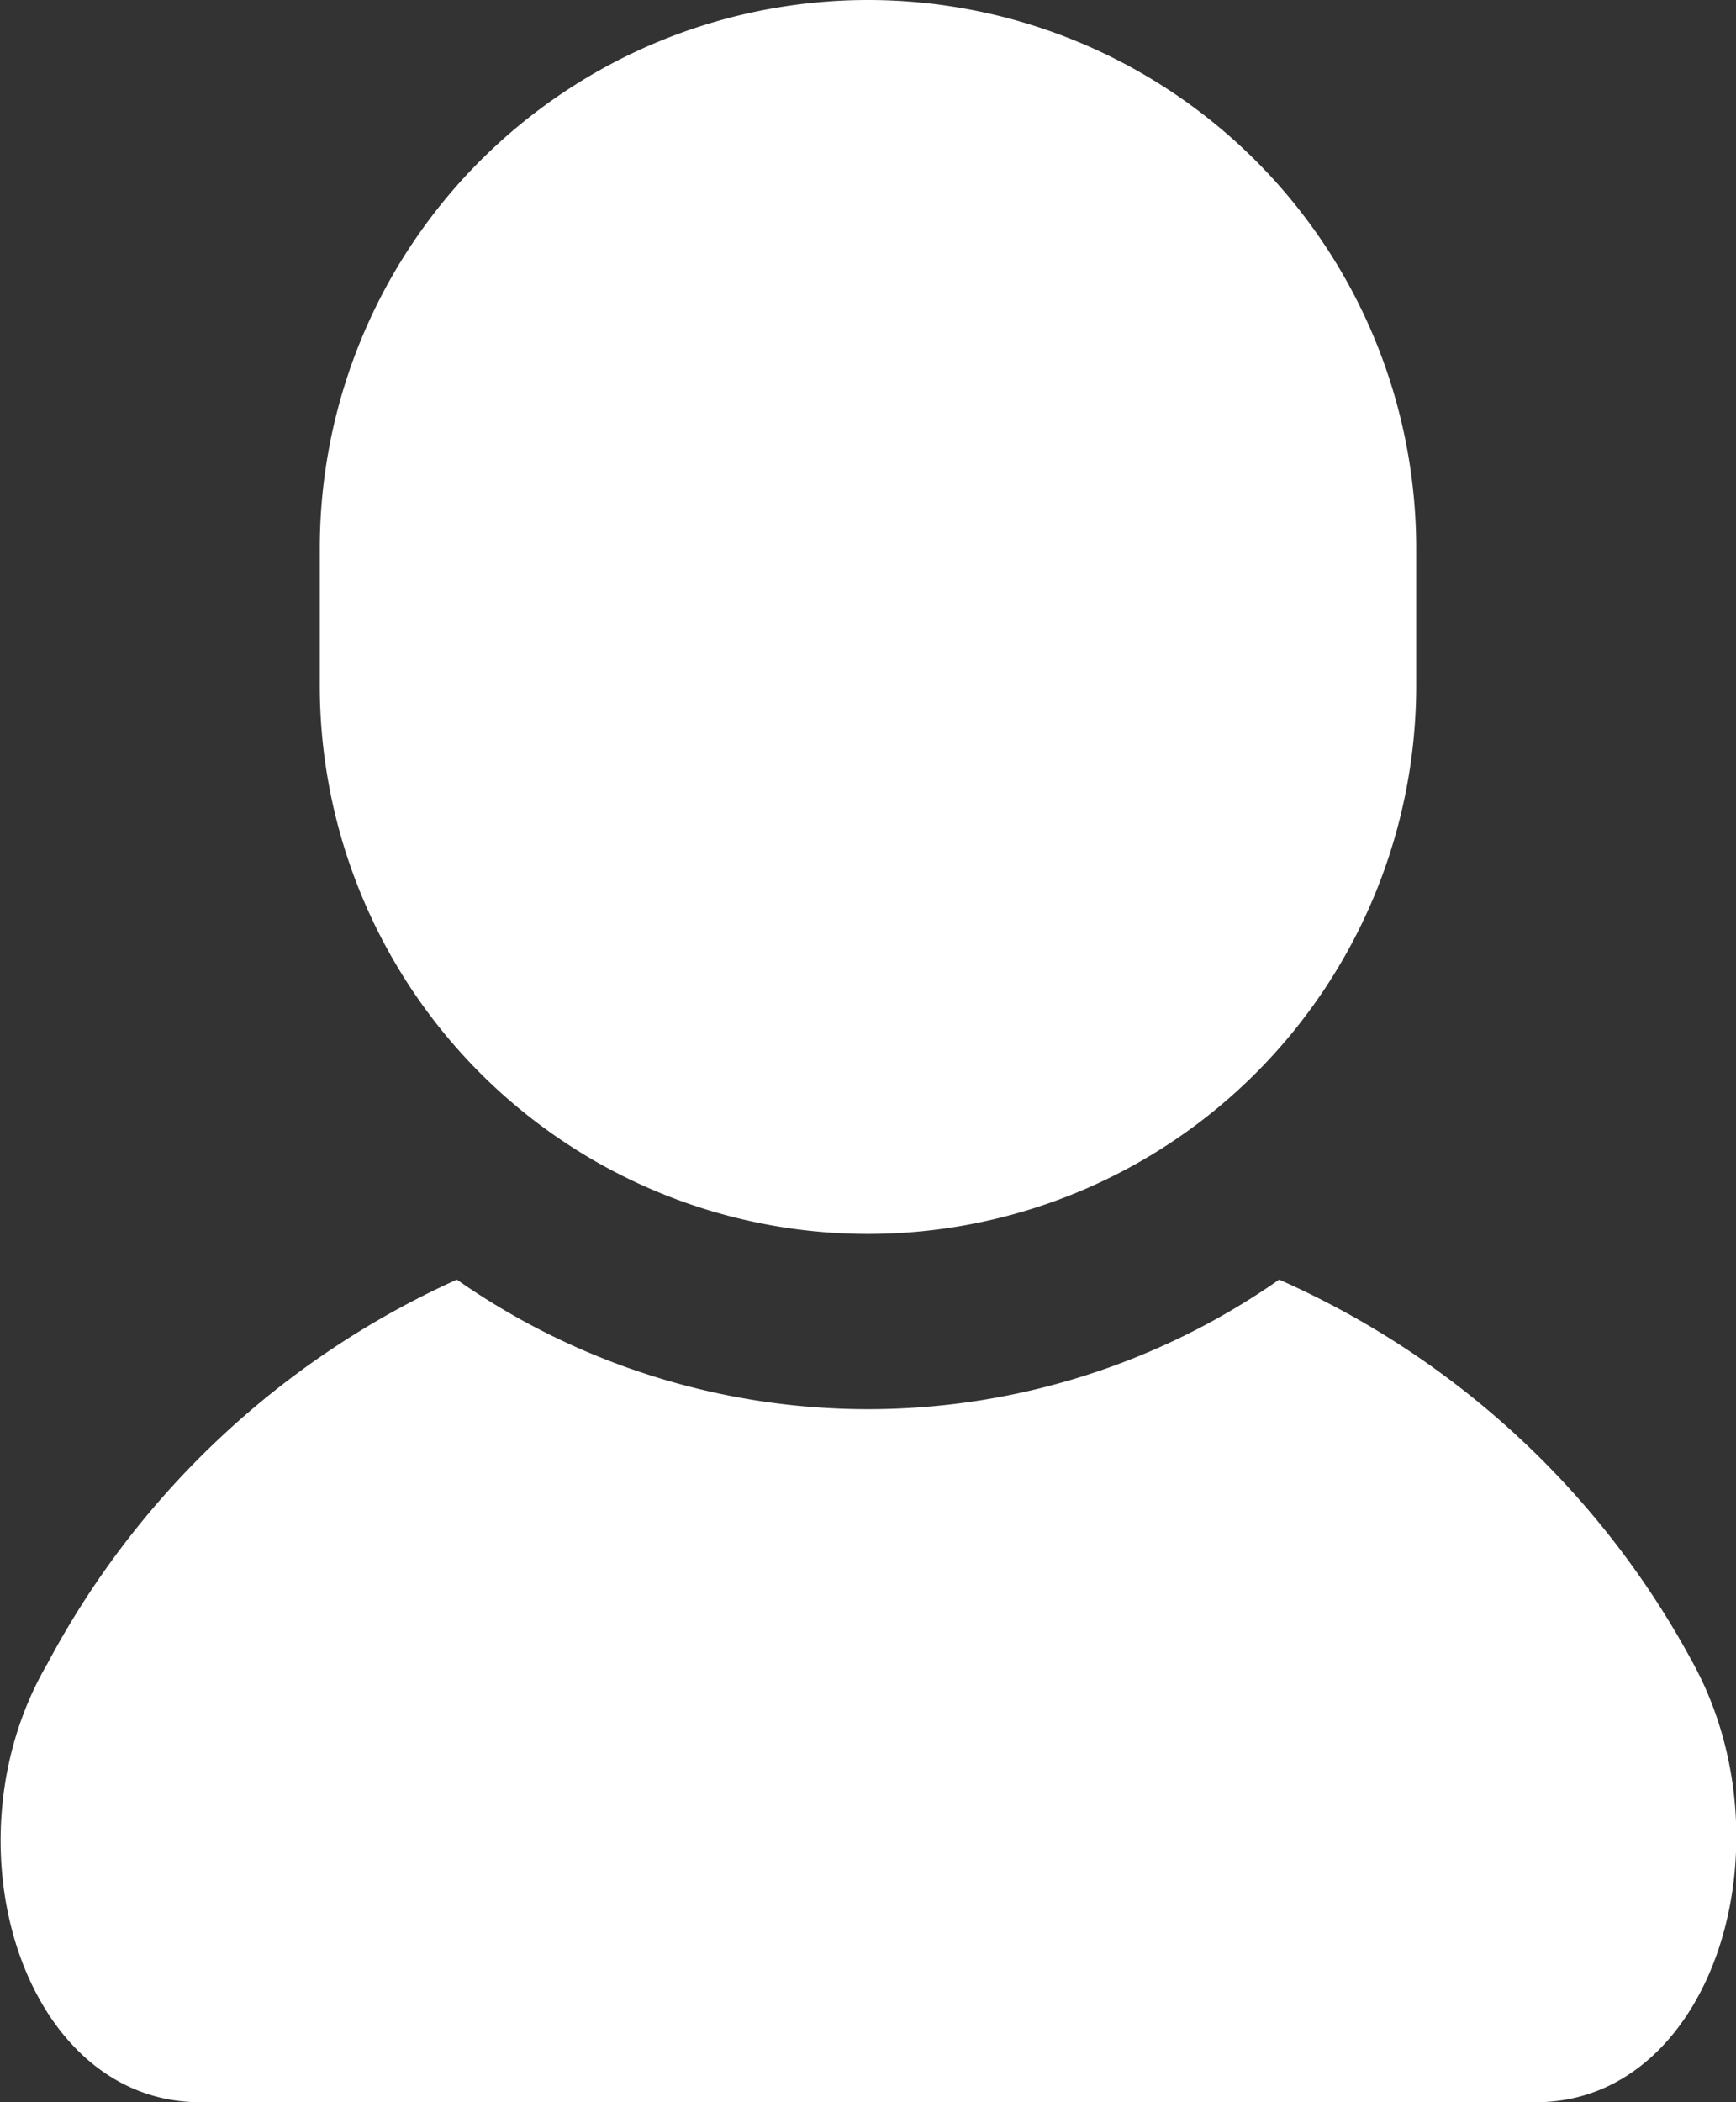
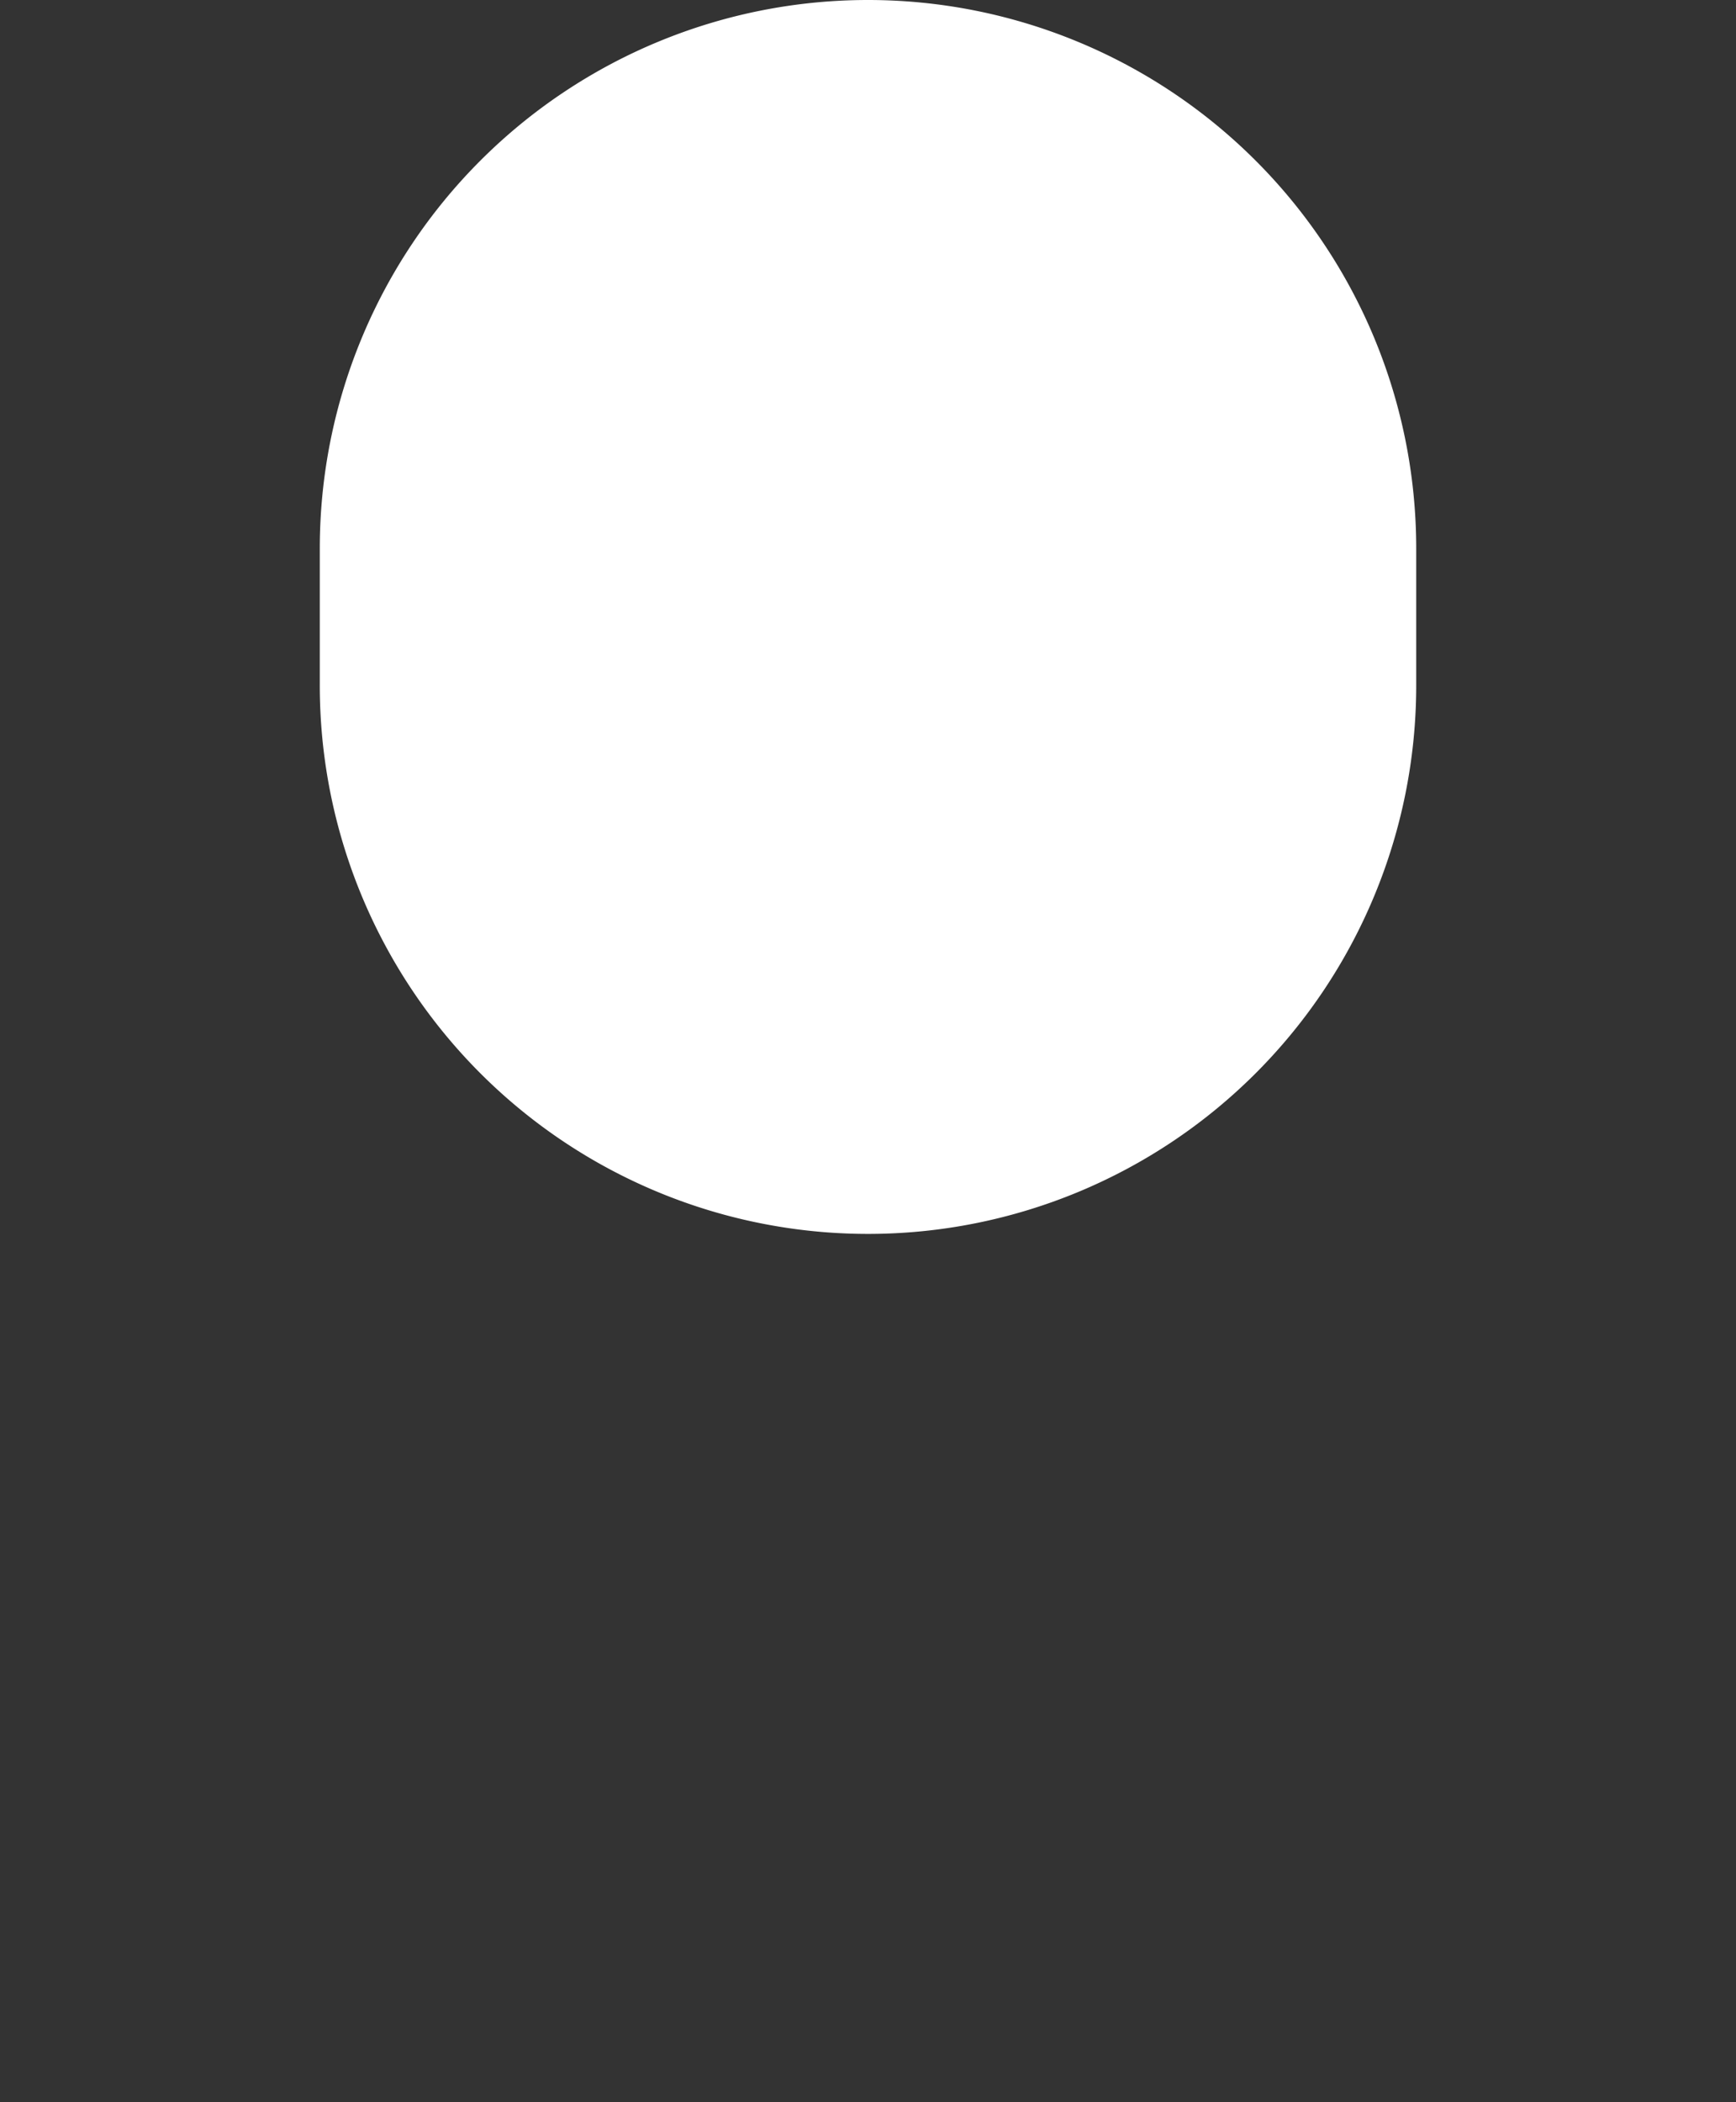
<svg xmlns="http://www.w3.org/2000/svg" width="19" height="23" viewBox="0 0 19 23">
  <rect x="0" y="0" width="19" height="23" fill="#333333" stroke="none" />
  <defs>
    <style>.cls-1{fill:#fff;}</style>
  </defs>
-   <path class="cls-1" d="M2.19,23H16.81c1.94,0,2.82-2.84,1.7-4.84A9.5,9.5,0,0,0,14,14,7.85,7.85,0,0,1,5,14a9.5,9.5,0,0,0-4.48,4.2C-.63,20.16.25,23,2.19,23Z" />
  <path class="cls-1" d="M9.5,13.5a6,6,0,0,0,6-6V6a6,6,0,1,0-12,0V7.48A6,6,0,0,0,9.5,13.5Z" />
</svg>